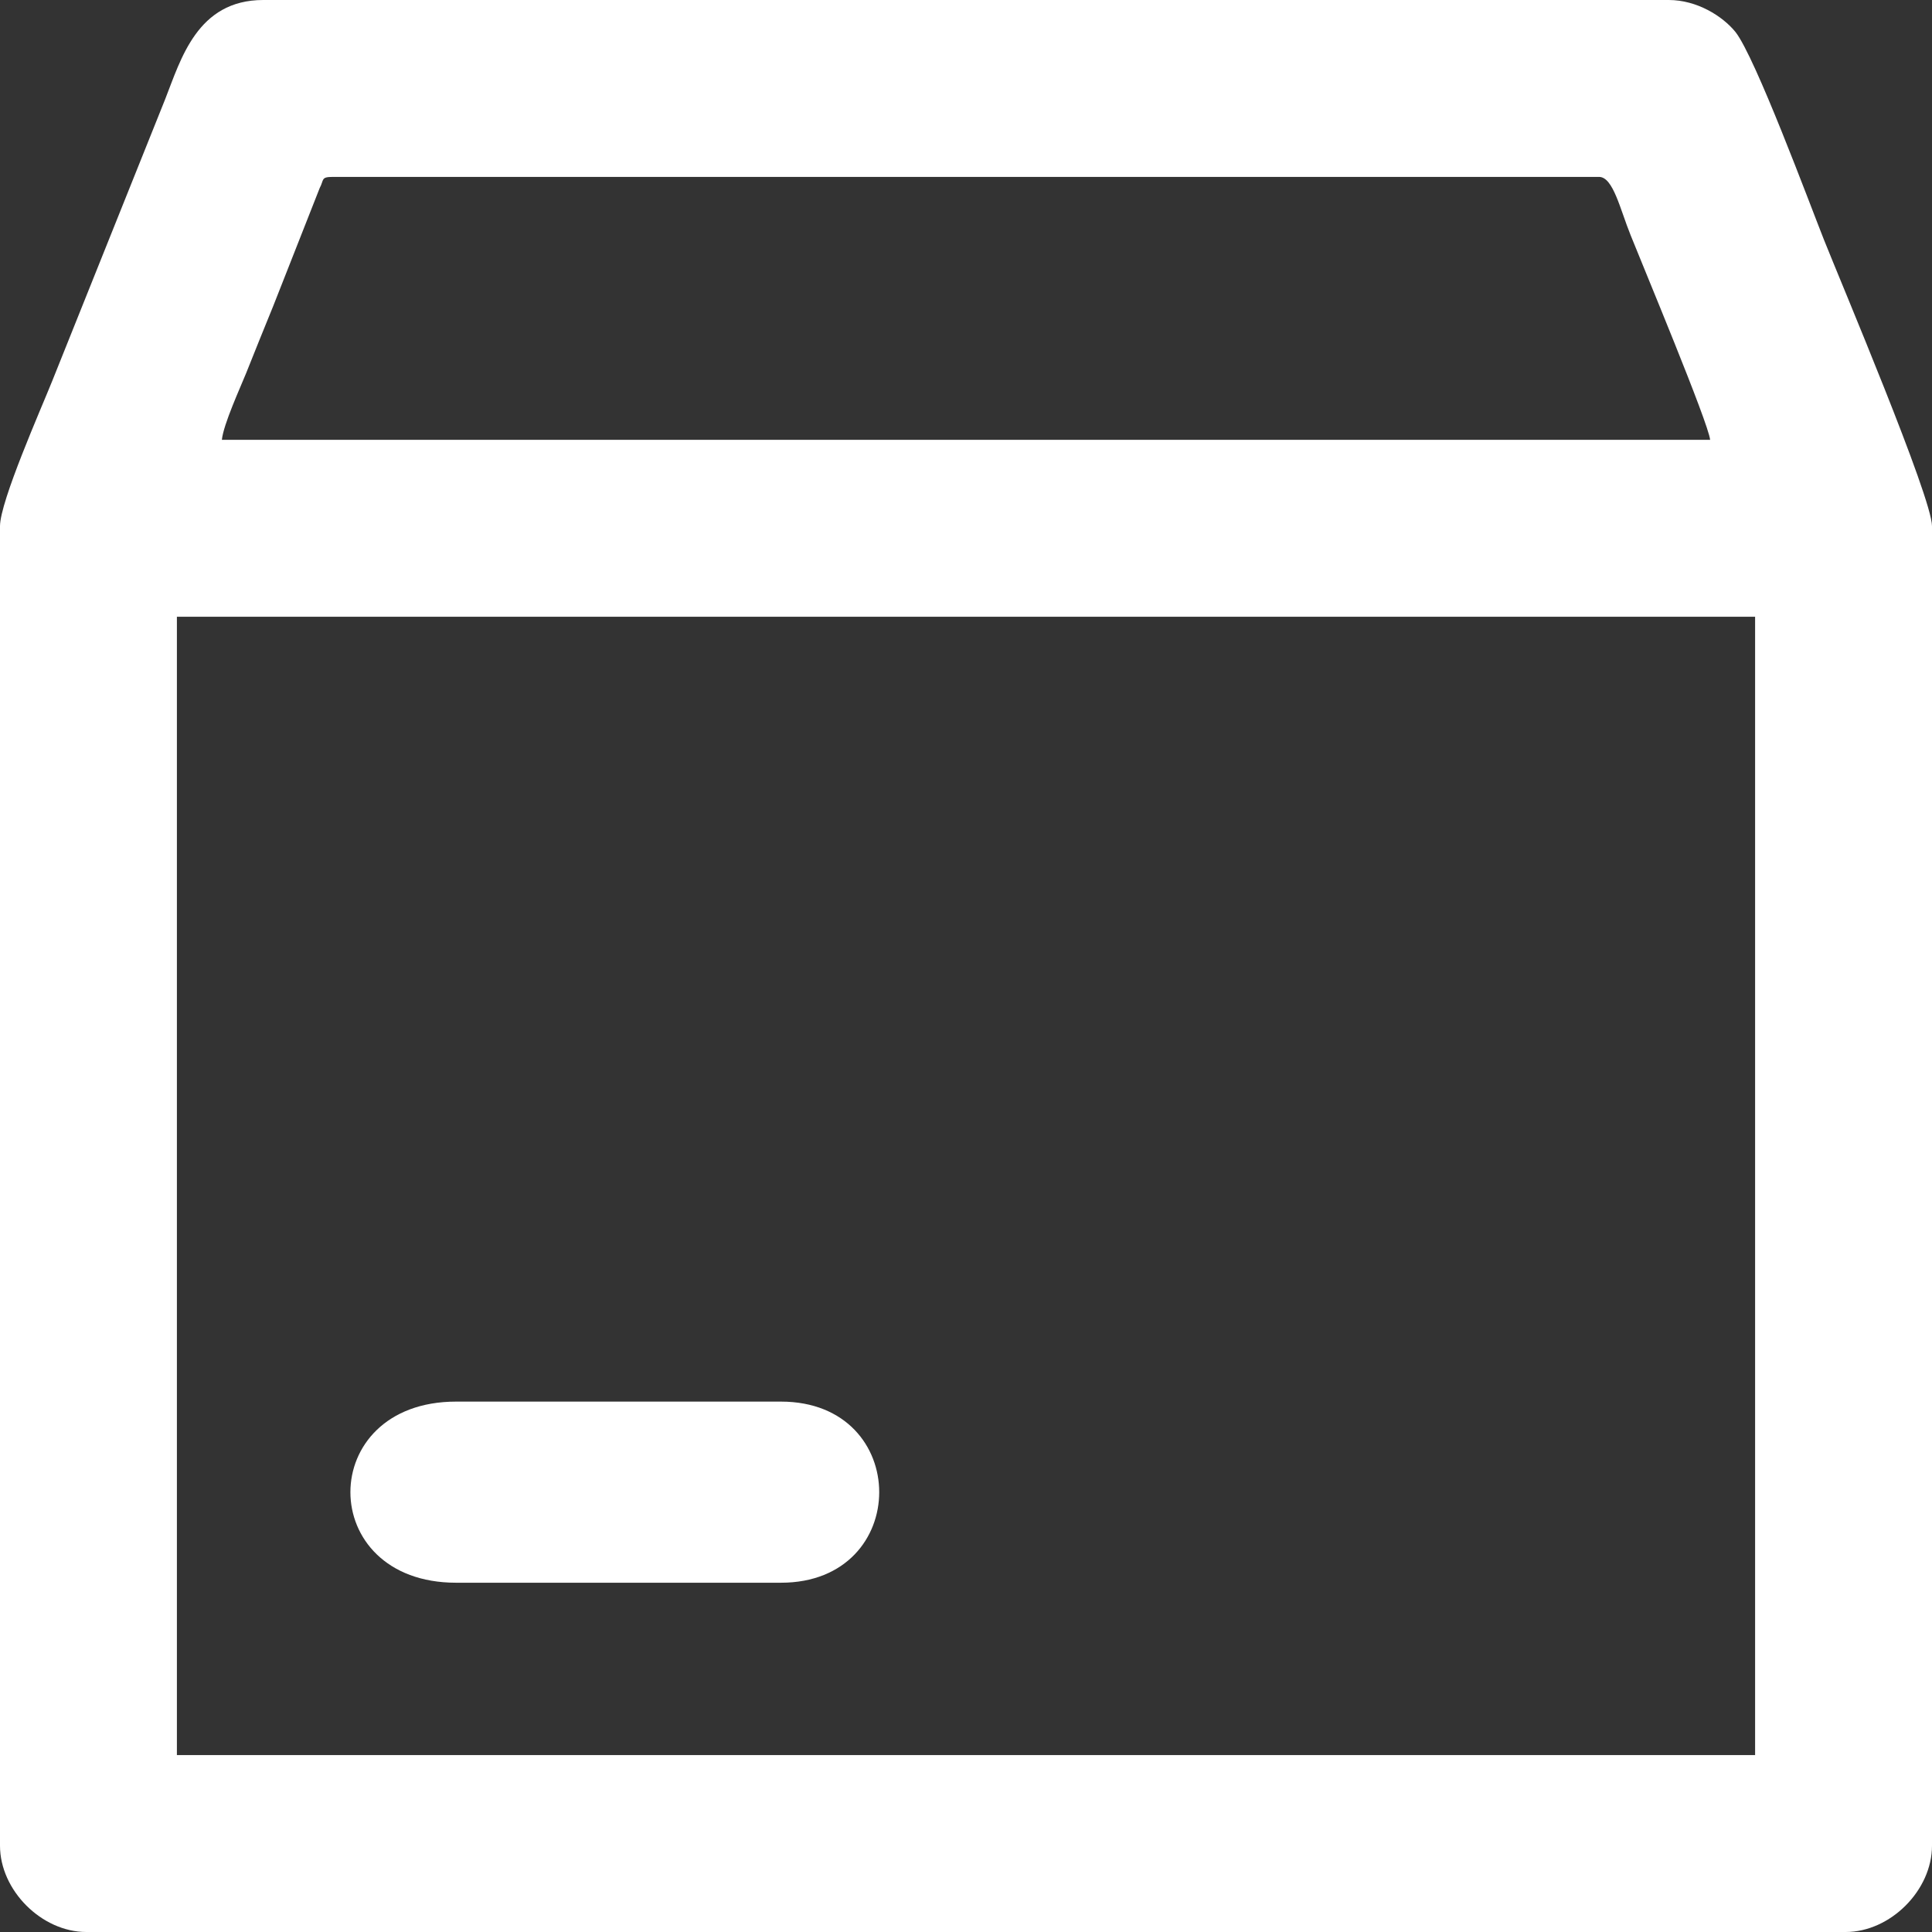
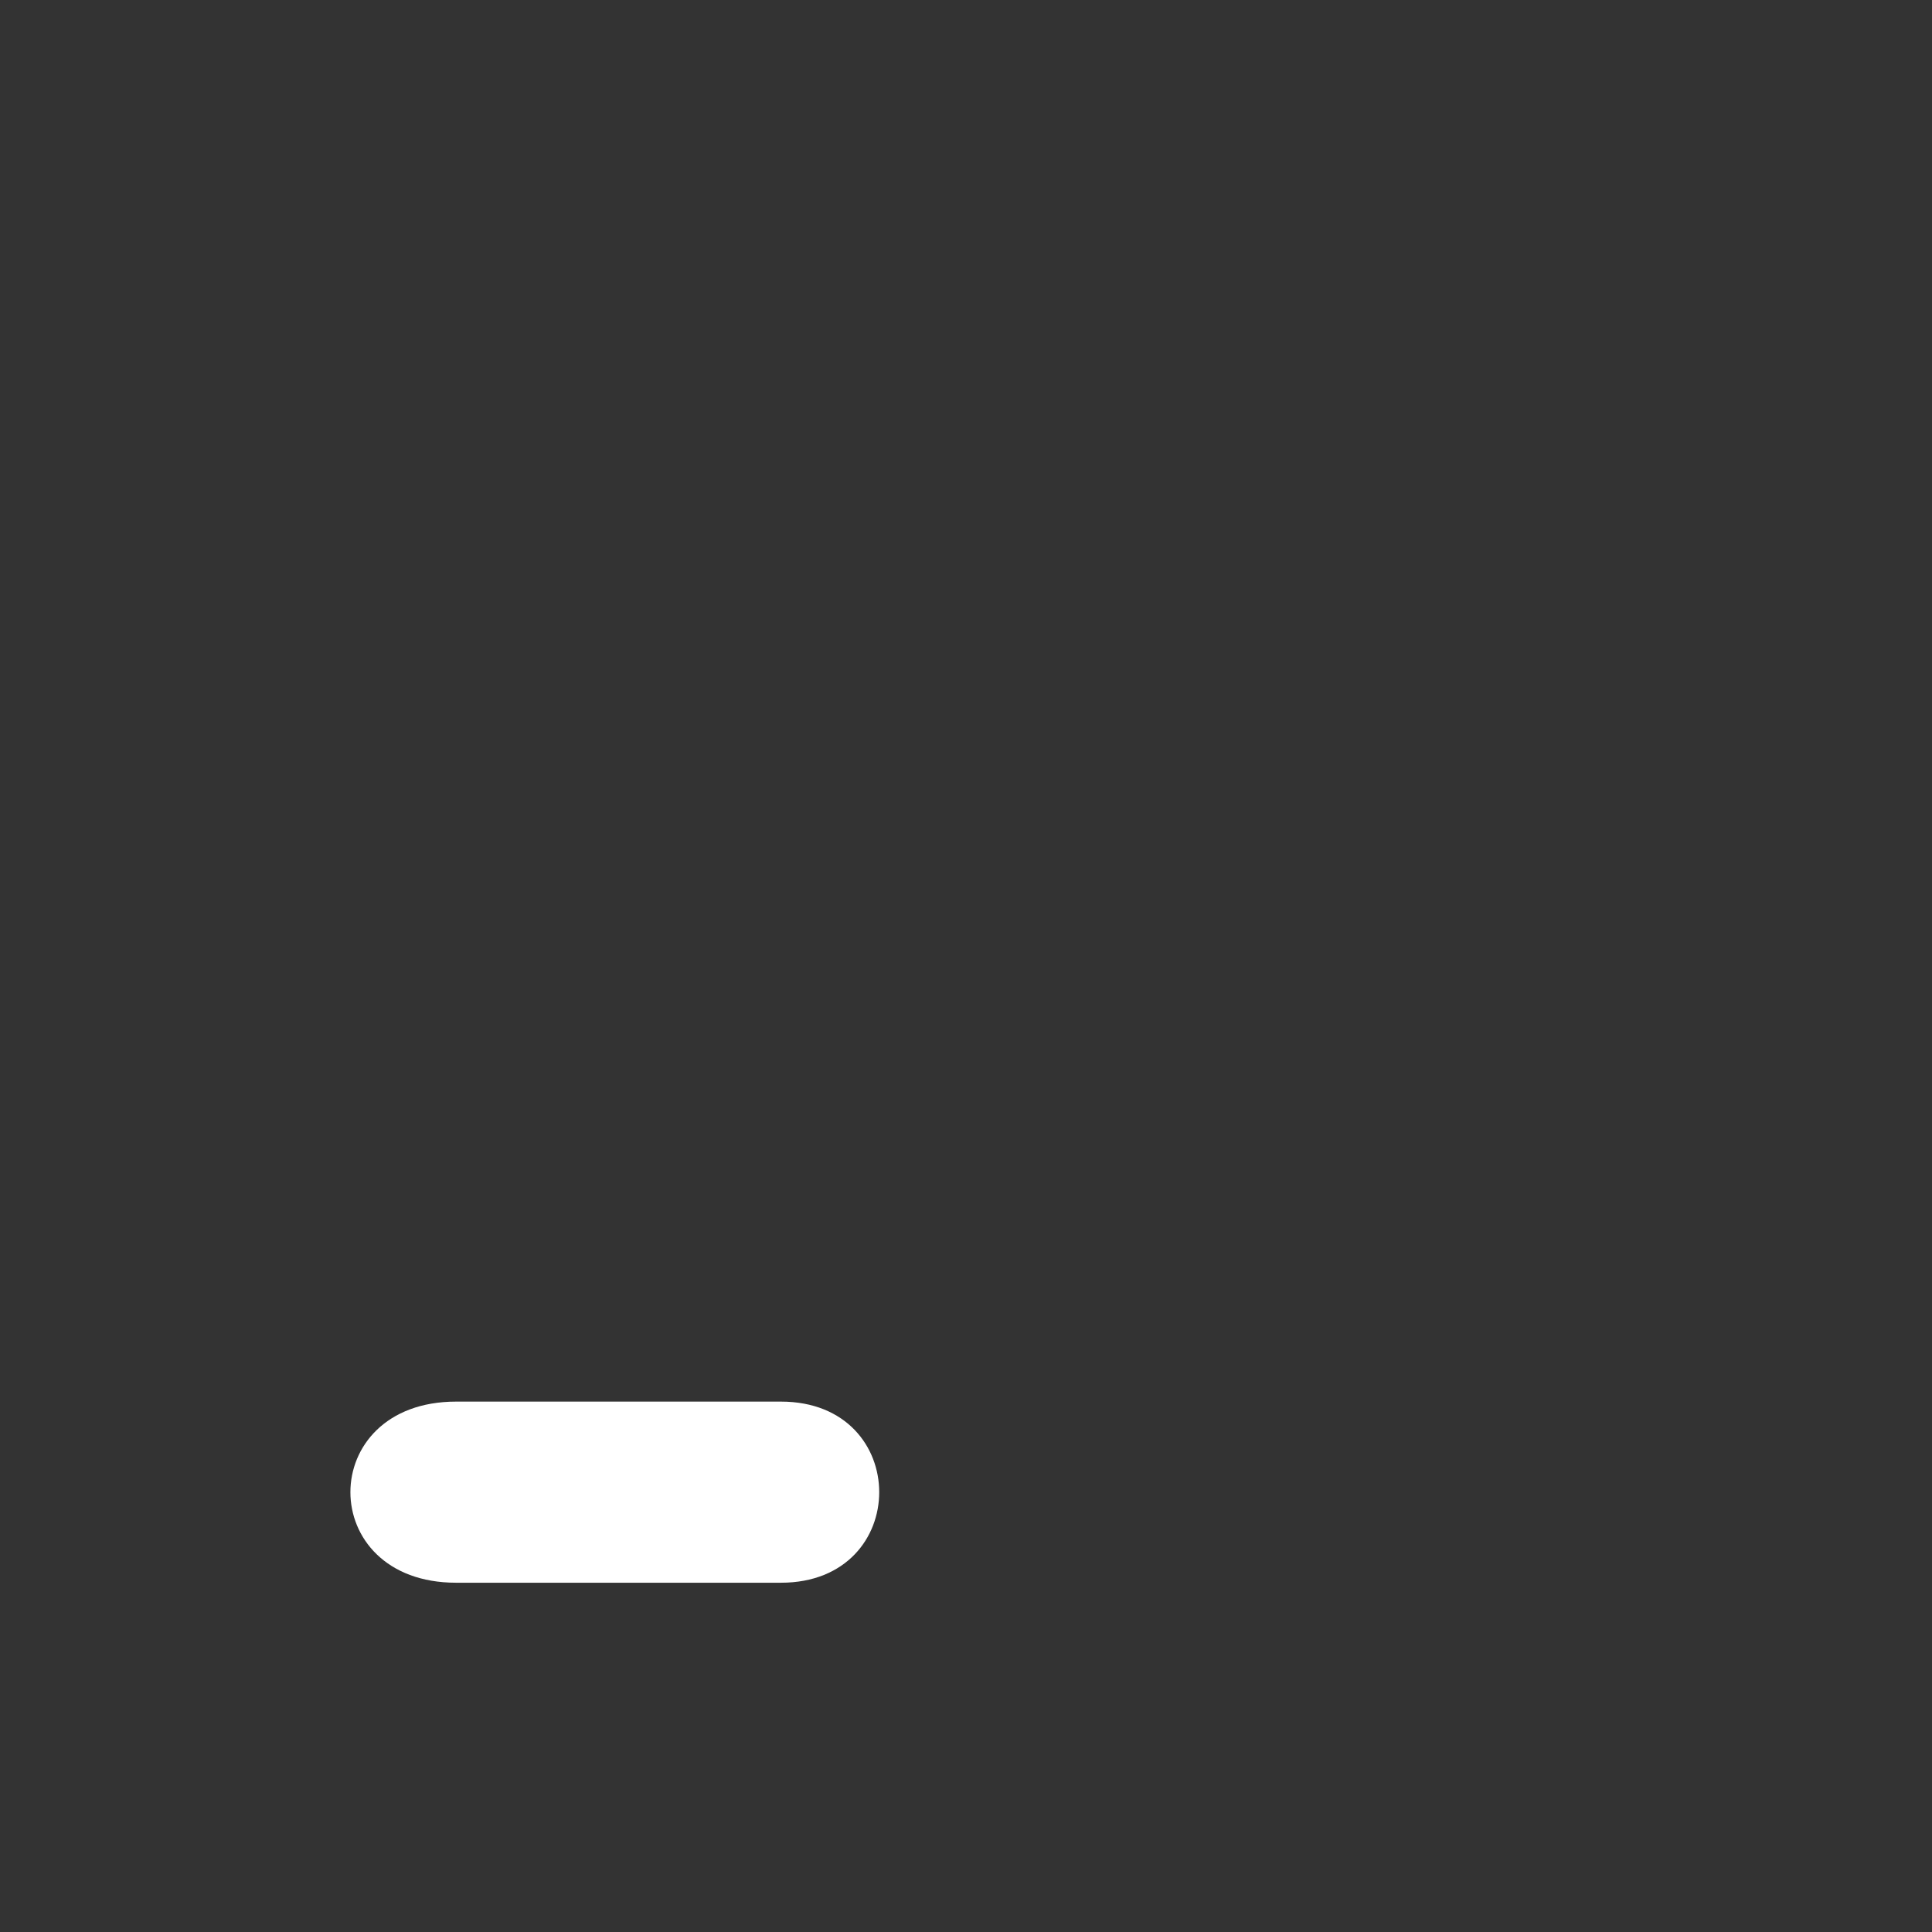
<svg xmlns="http://www.w3.org/2000/svg" xml:space="preserve" width="64px" height="64px" version="1.1" shape-rendering="geometricPrecision" text-rendering="geometricPrecision" image-rendering="optimizeQuality" fill-rule="evenodd" clip-rule="evenodd" viewBox="0 0 64 64">
  <rect x="0" y="0" width="64" height="64" fill="#333333" stroke="none" />
  <g id="Layer_x0020_1">
    <g id="_2655383390128">
-       <path fill="#fff" d="M5.86 20.43l52.28 0 0 37.71 -52.28 0 0 -37.71zm5.17 -14.57l41.94 0c0.47,0 0.7,1.08 1.05,1.94 0.39,0.98 2.58,6.22 2.63,6.77l-49.3 0c0.05,-0.51 0.61,-1.73 0.8,-2.2 0.31,-0.78 0.57,-1.42 0.9,-2.23l1.54 -3.91c0.15,-0.28 0.03,-0.37 0.44,-0.37zm-11.03 11.57l0 43.71c0,1.48 1.38,2.86 2.86,2.86l58.28 0c1.48,0 2.86,-1.38 2.86,-2.86l0 -43.71c0,-0.95 -3.02,-8.08 -3.58,-9.49 -0.48,-1.21 -2.27,-6.04 -2.93,-6.88 -0.43,-0.53 -1.28,-1.06 -2.21,-1.06l-46.56 0c-2.19,0 -2.73,1.97 -3.25,3.29l-3.74 9.33c-0.36,0.9 -1.73,3.99 -1.73,4.81z" />
      <path fill="#fff" d="M15.11 52.43l10.76 0c4.34,0 4.34,-6 0,-6l-10.76 0c-4.67,0 -4.67,6 0,6z" />
    </g>
  </g>
</svg>